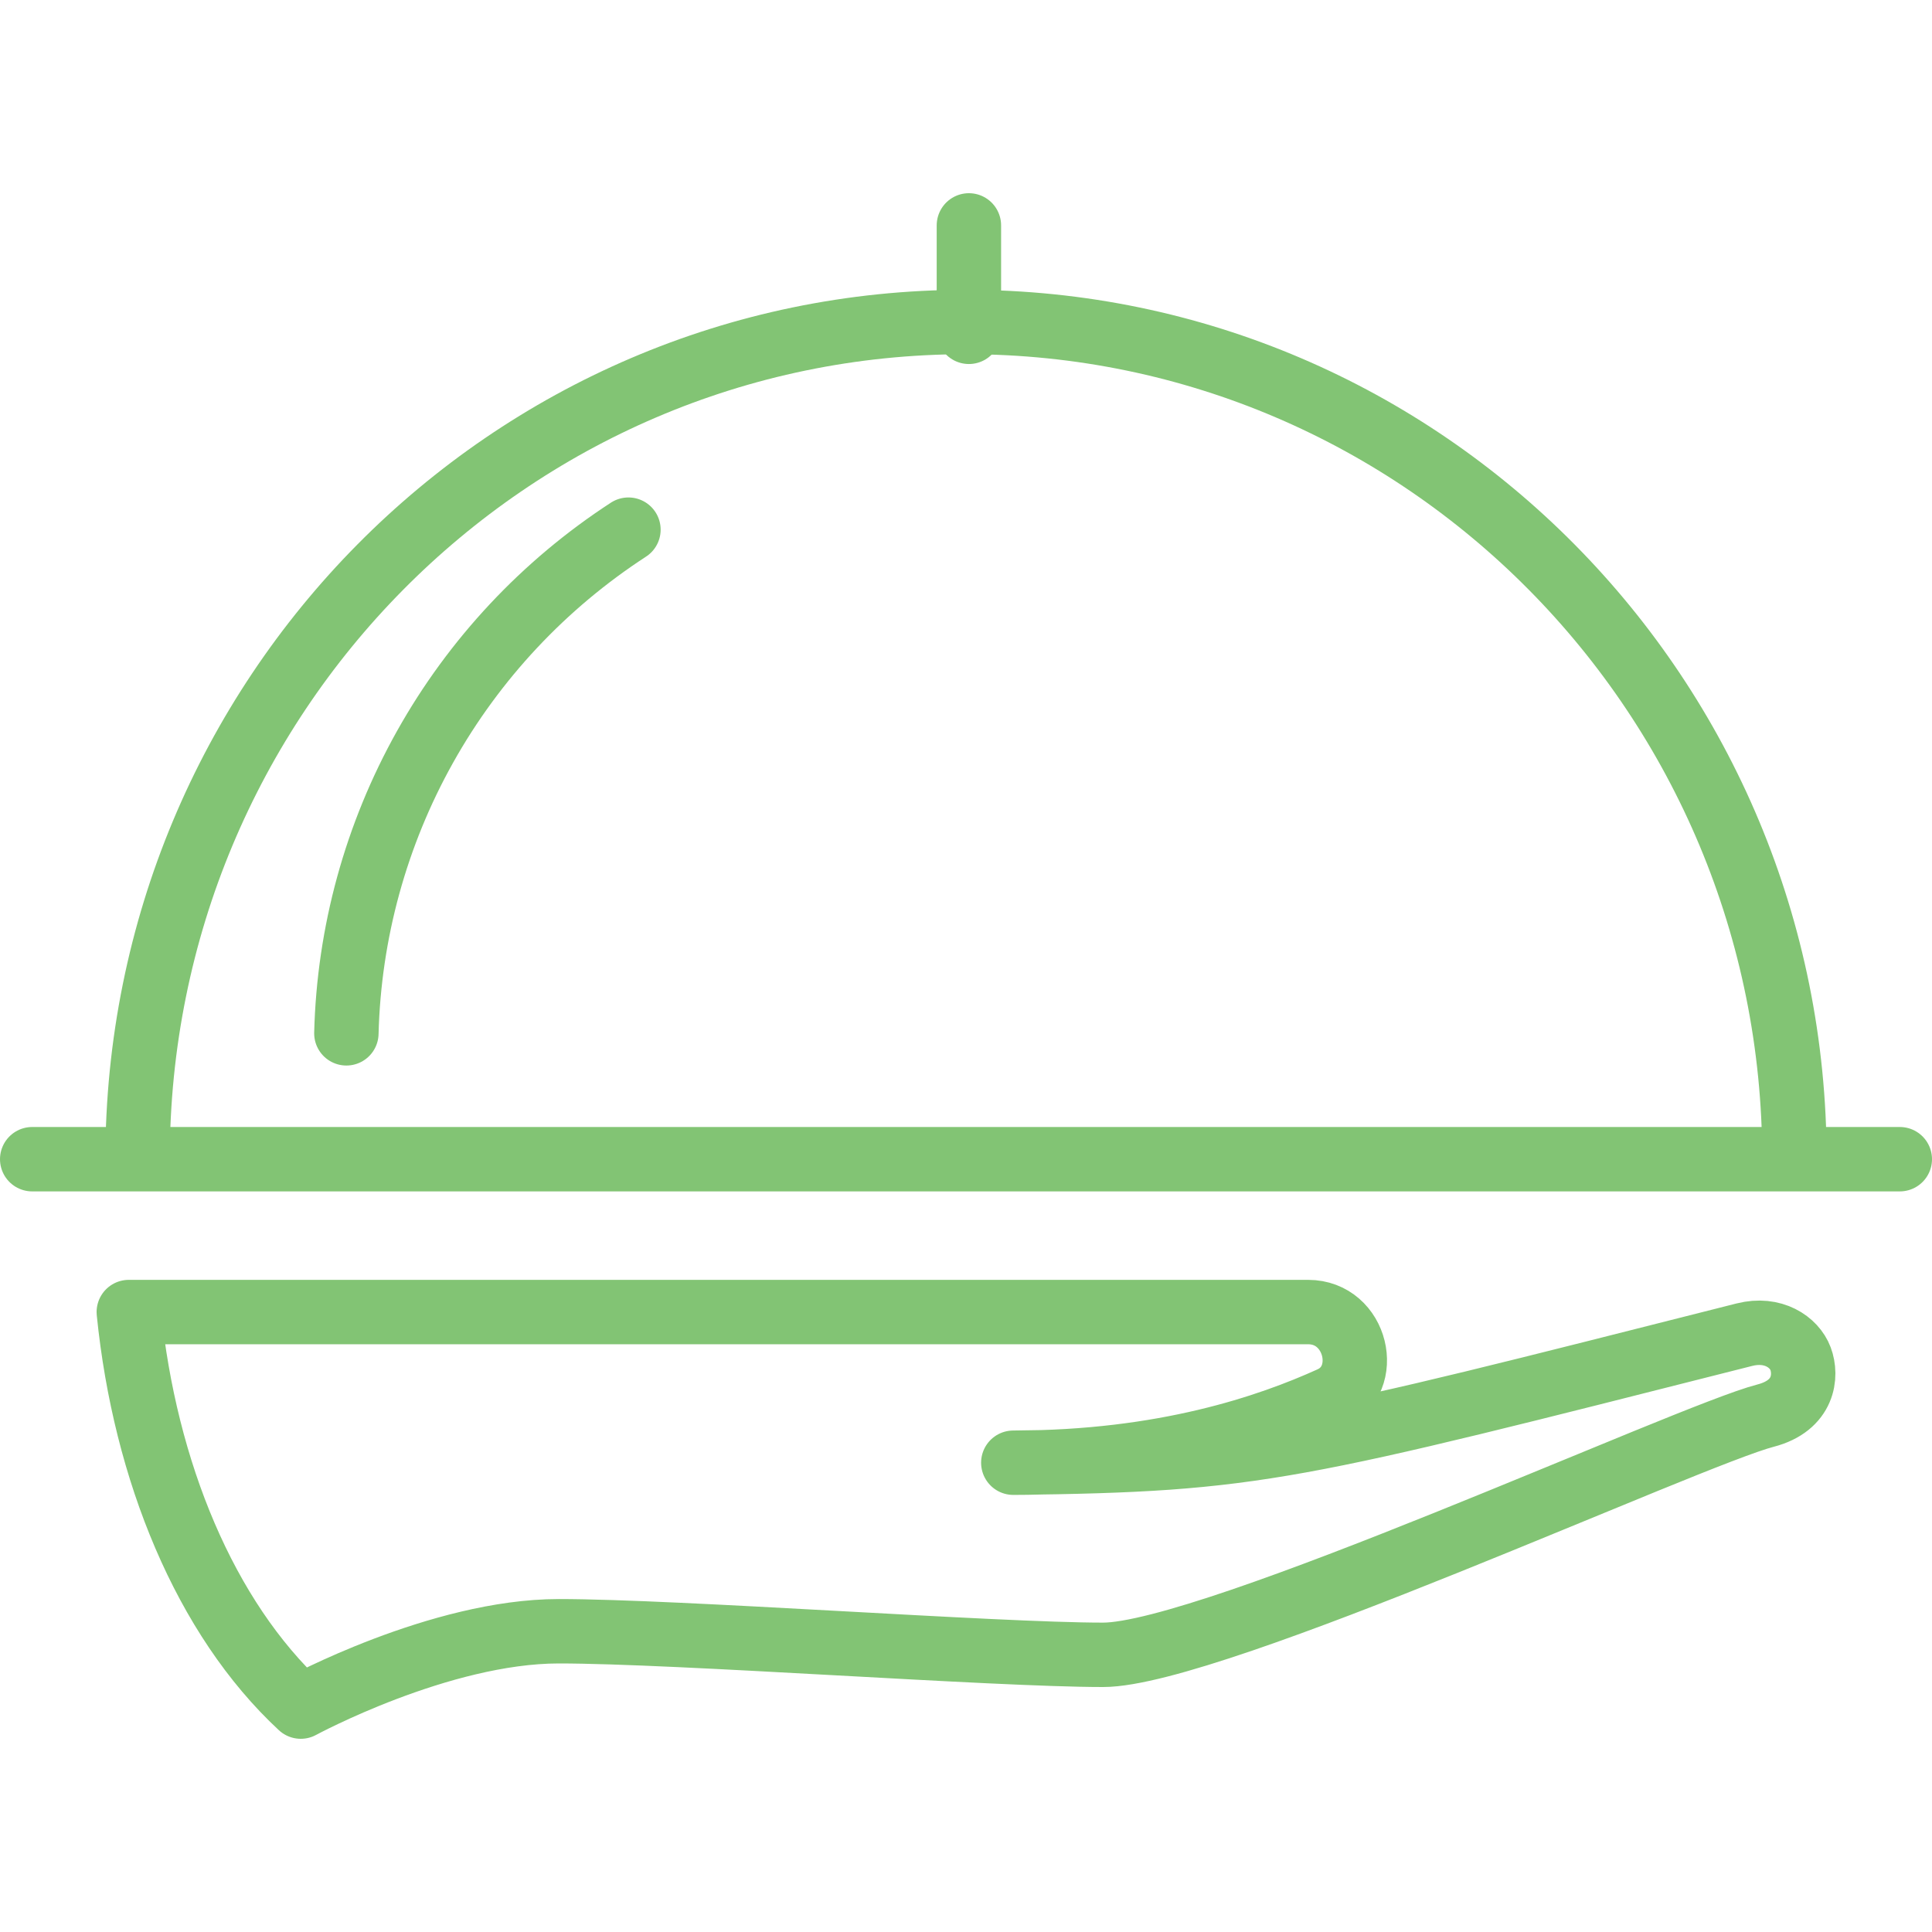
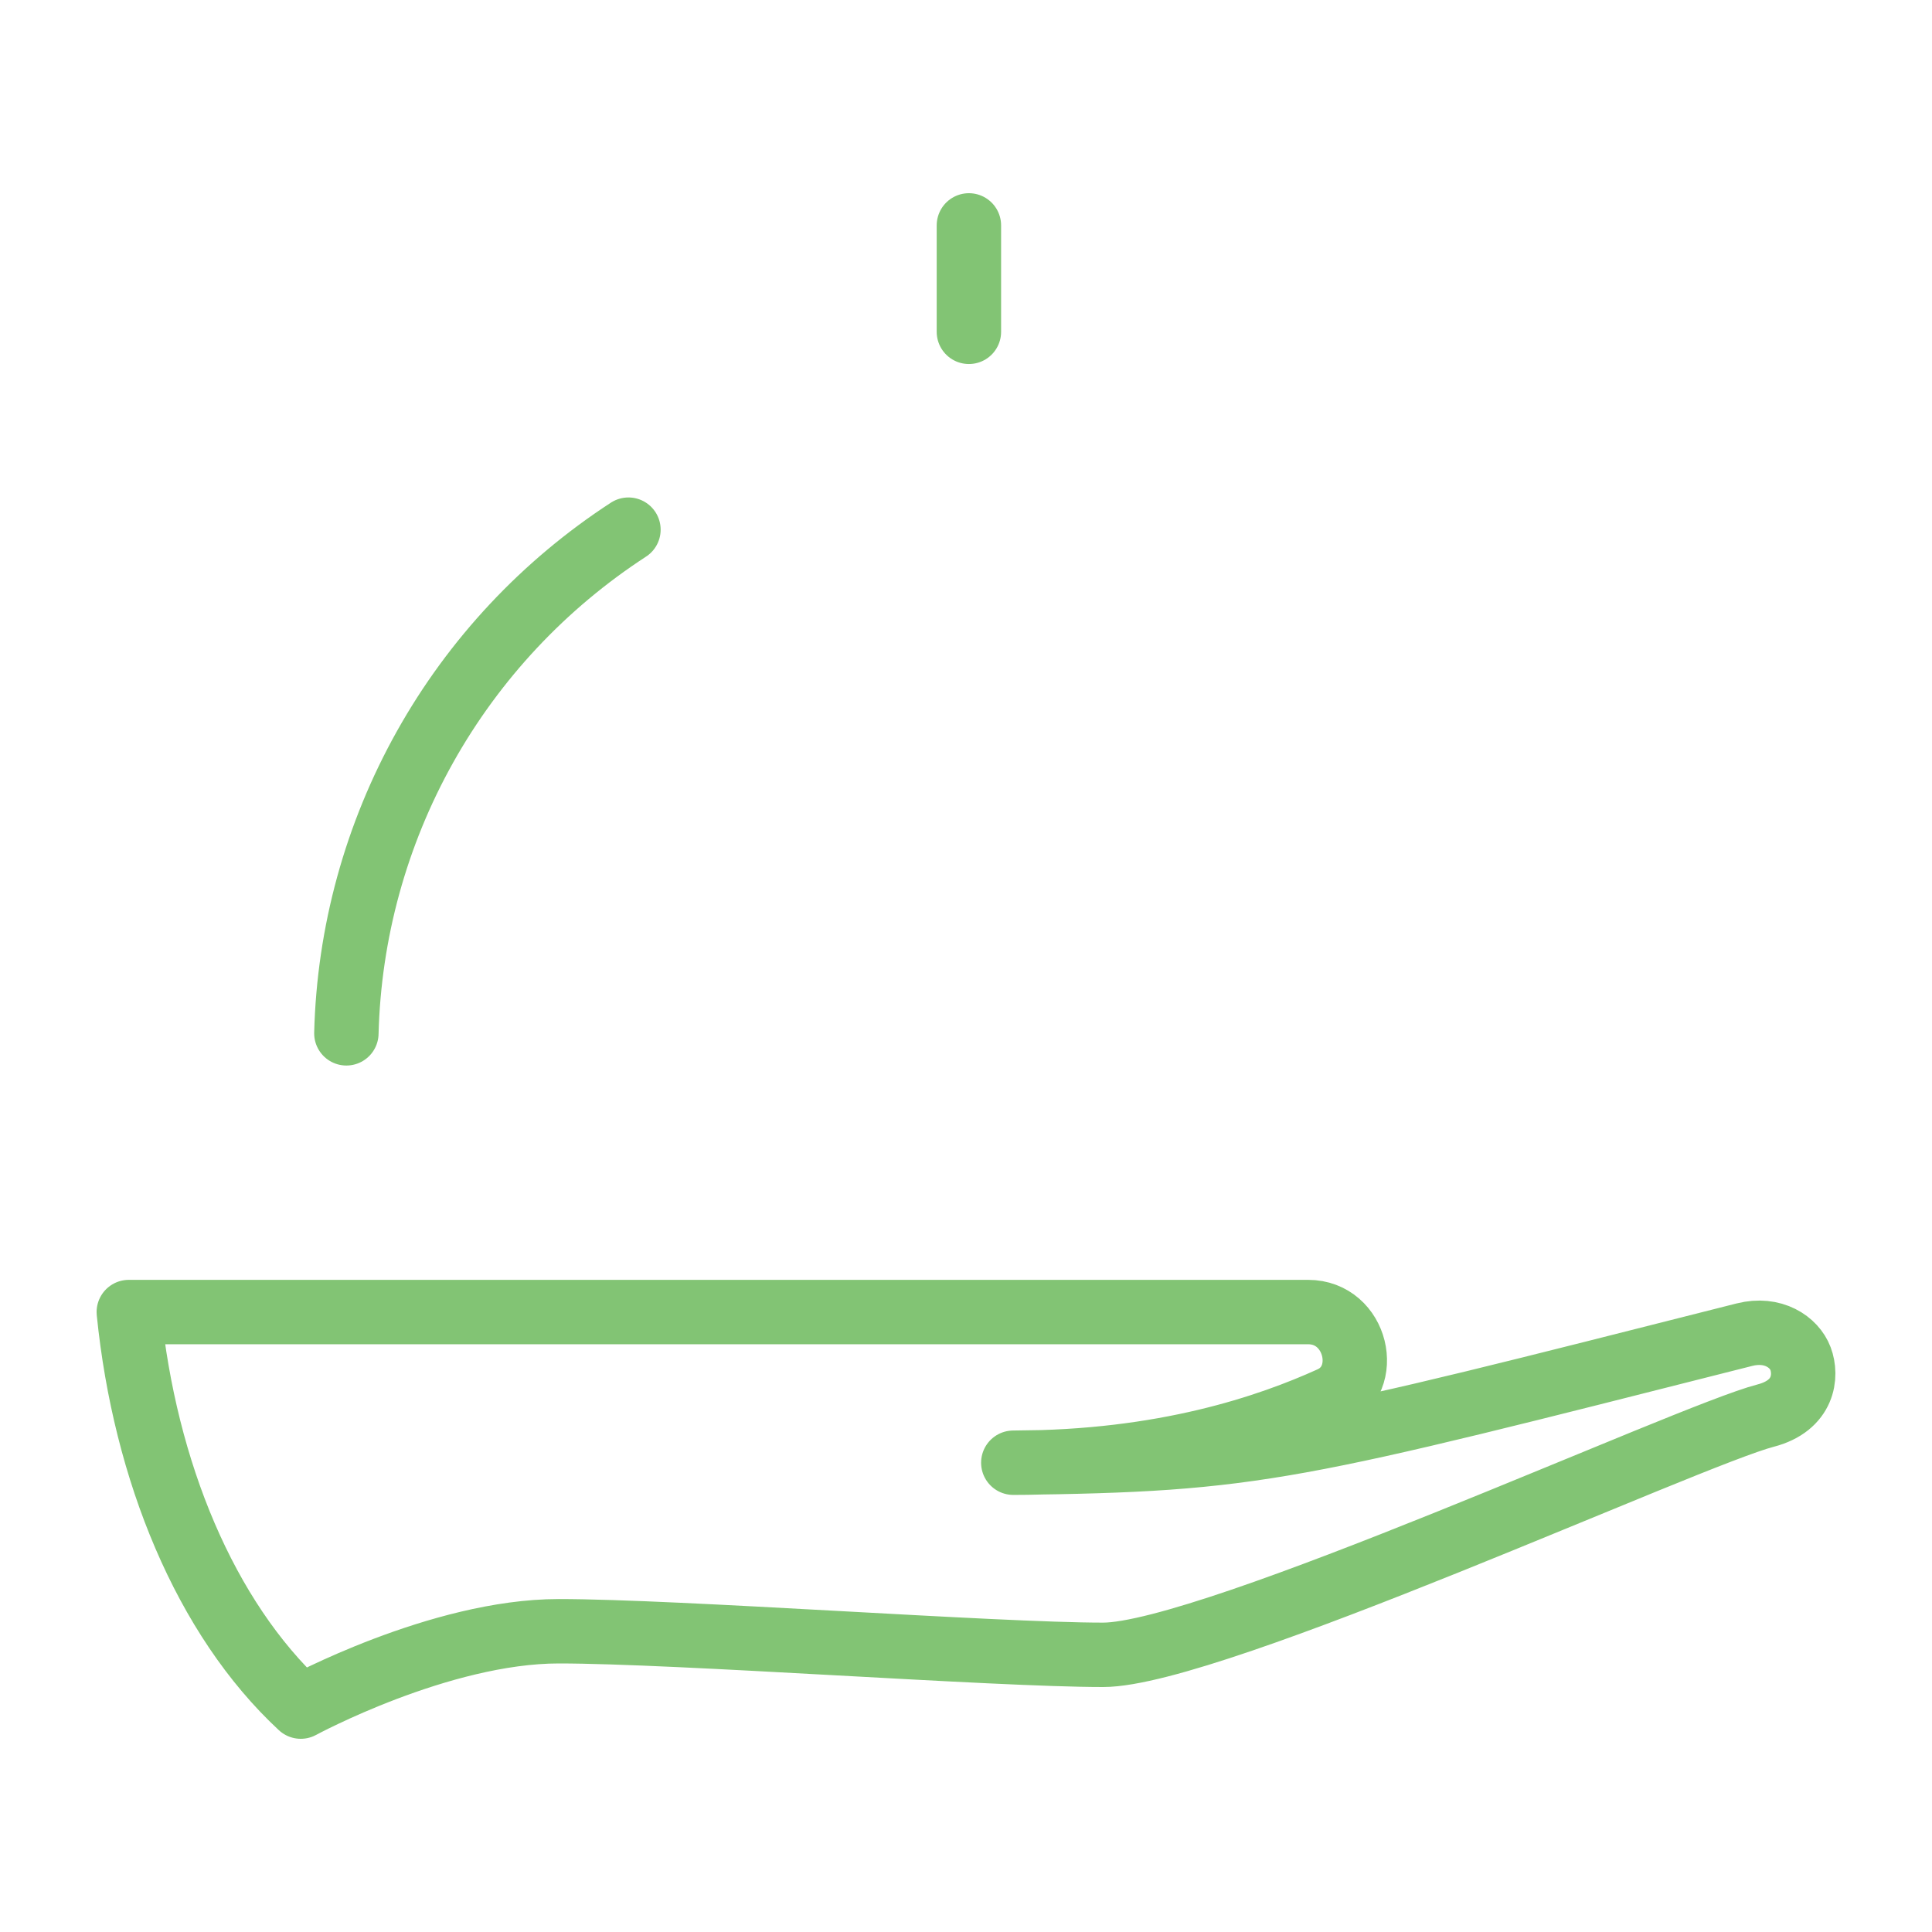
<svg xmlns="http://www.w3.org/2000/svg" width="60" height="60" viewBox="0 0 60 60" fill="none">
-   <path d="M1 36H59M55.728 36C55.728 21.641 44.21 10 30 10C15.79 10 4.272 21.641 4.272 36" stroke="#82C474" stroke-width="2" stroke-linecap="round" stroke-linejoin="round" />
  <path d="M19.517 16.449C16.895 18.154 14.727 20.468 13.201 23.193C11.675 25.918 10.836 28.971 10.757 32.091M30.09 10.305V7M31.469 45.426C39.096 45.334 40.074 45.017 54.177 41.449C55.064 41.225 55.723 41.678 55.917 42.193C56.115 42.719 56.034 43.652 54.83 43.964C52.452 44.578 37.632 51.392 34.257 51.392C30.882 51.392 21.051 50.66 17.353 50.66C13.655 50.66 9.341 53 9.341 53C6.377 50.251 4.499 45.689 4 40.747H40.625C42.137 40.747 42.621 42.852 41.33 43.437C39.415 44.304 36.165 45.426 31.469 45.426Z" stroke="#82C474" stroke-width="2" stroke-linecap="round" stroke-linejoin="round" />
</svg>